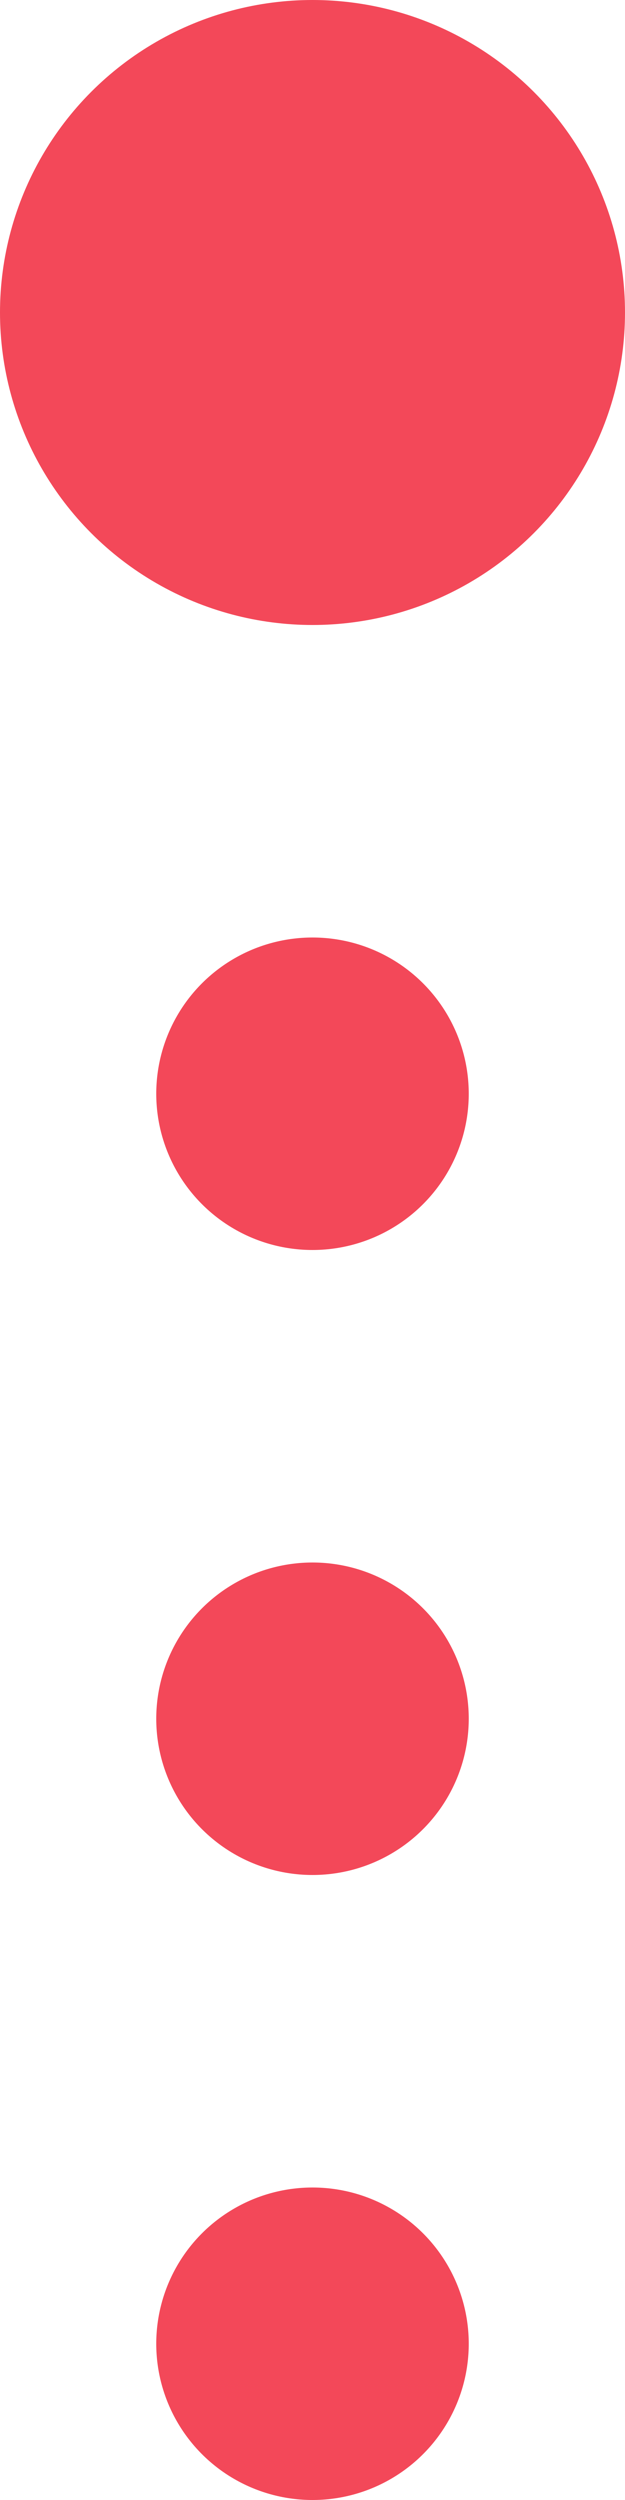
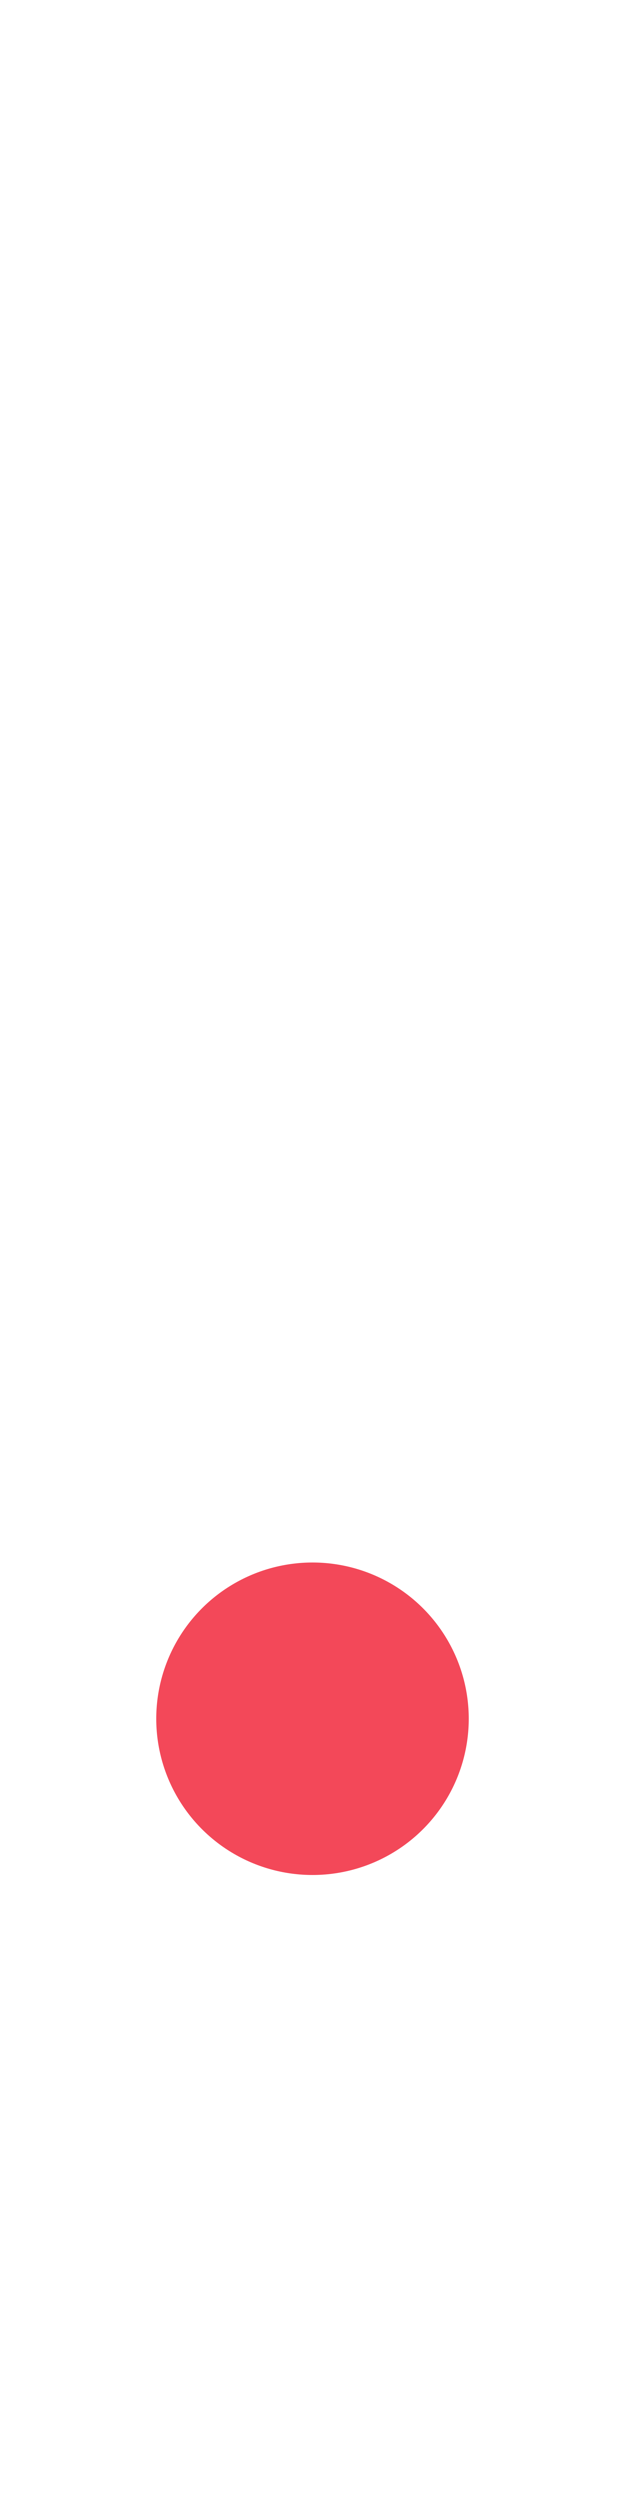
<svg xmlns="http://www.w3.org/2000/svg" width="4" height="16" viewBox="0 0 4 16" fill="none">
-   <circle cx="2" cy="2" r="2" fill="#F34859" />
-   <circle cx="2" cy="7" r="1" fill="#F34859" />
  <circle cx="2" cy="11" r="1" fill="#F34859" />
-   <circle cx="2" cy="15" r="1" fill="#F34859" />
</svg>